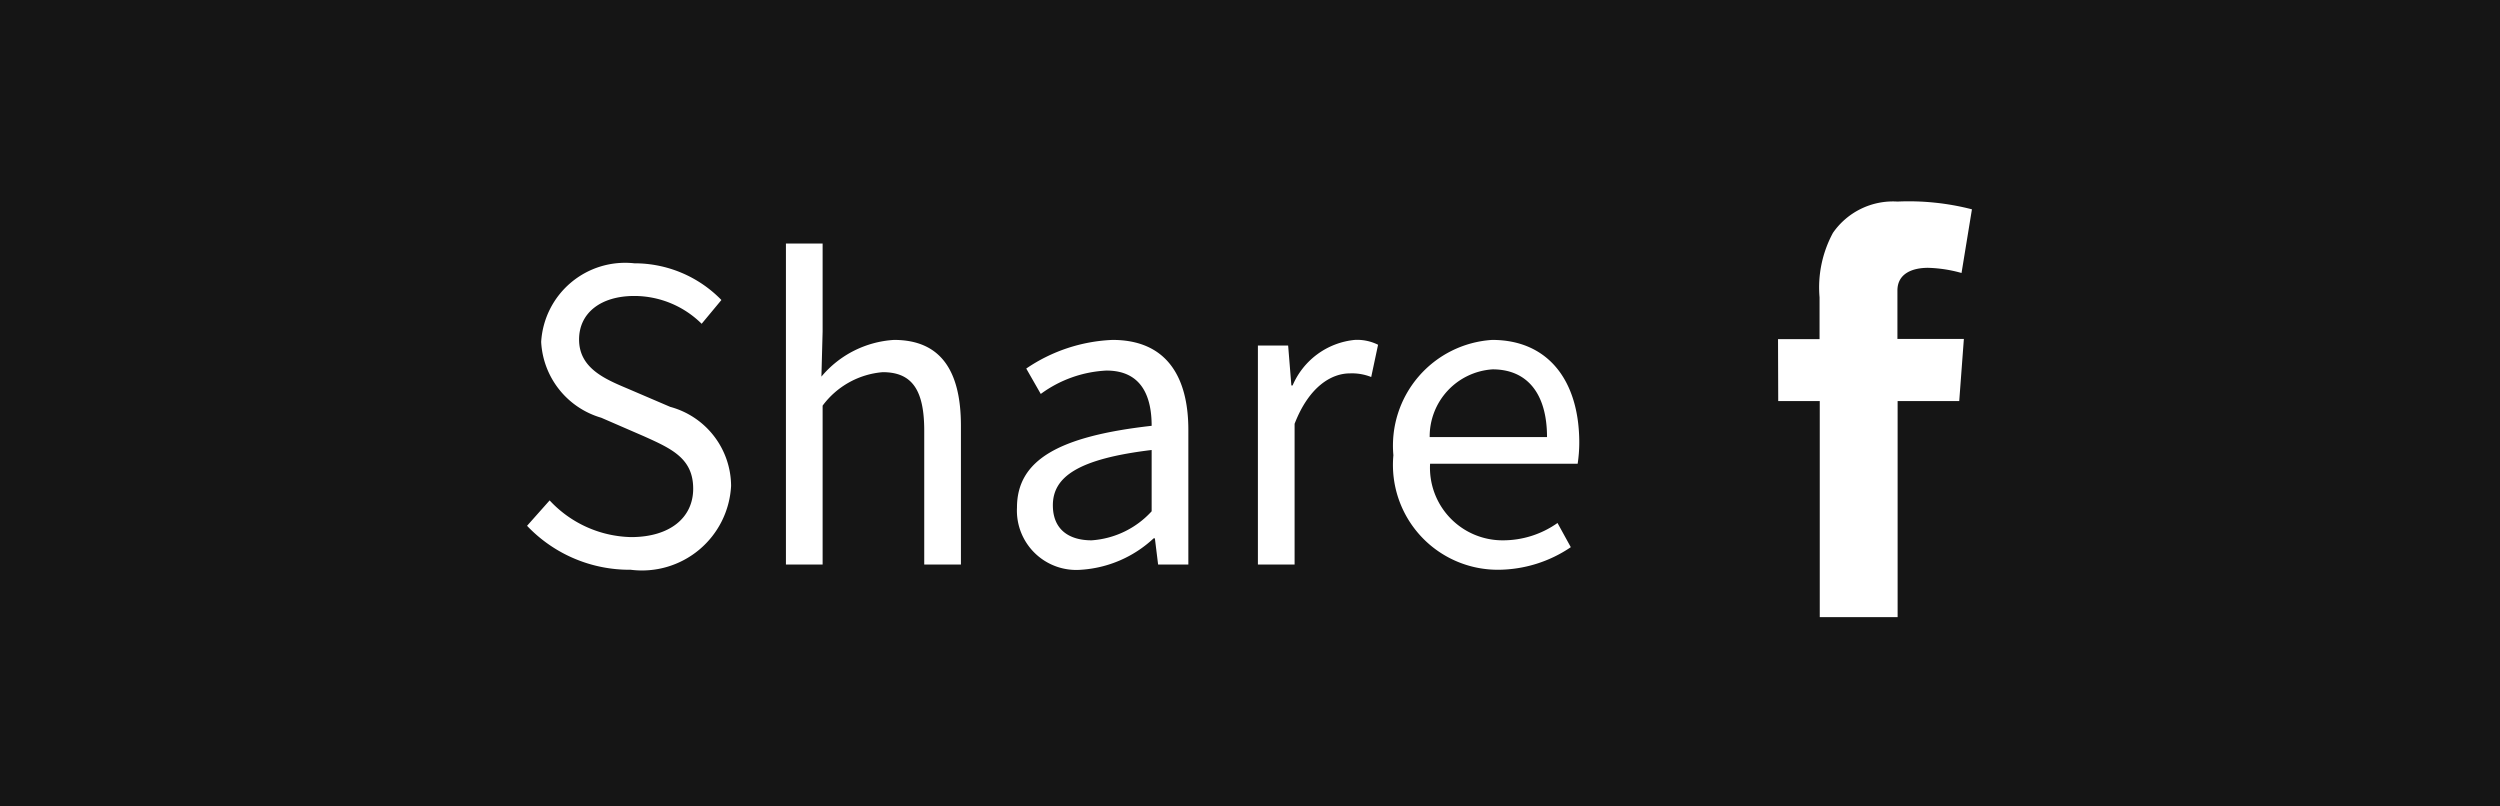
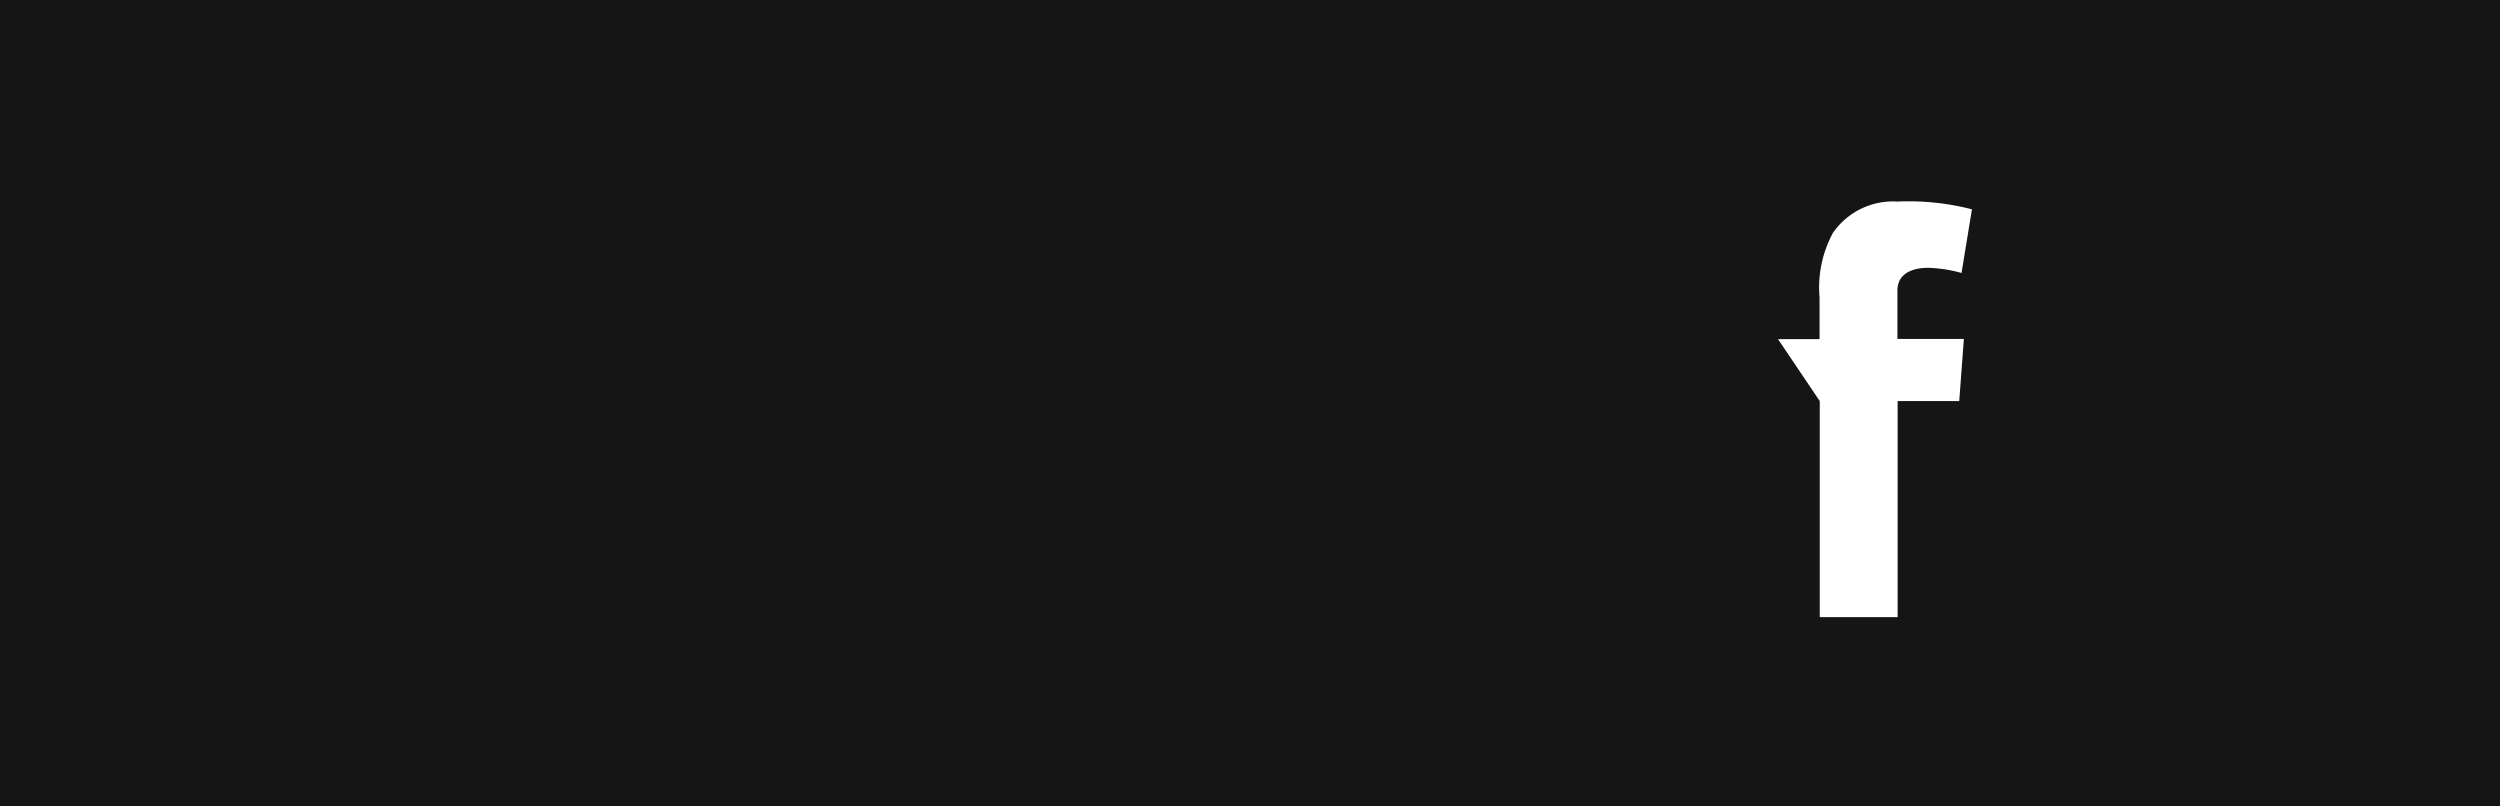
<svg xmlns="http://www.w3.org/2000/svg" width="62" height="20" viewBox="0 0 62 20">
  <g id="グループ_7970" data-name="グループ 7970" transform="translate(-282 -5664)">
    <g id="グループ_7968" data-name="グループ 7968">
      <g id="グループ_6899" data-name="グループ 6899" transform="translate(-14 -6)">
        <rect id="長方形_3871" data-name="長方形 3871" width="62" height="20" transform="translate(296 5670)" fill="#151515" />
-         <path id="金融_保険業界に特化した転職なら_オネスティ" data-name="金融・保険業界に特化した転職なら、オネスティ" d="M-10.455.13a2.213,2.213,0,0,0,2.49-2.08,2.042,2.042,0,0,0-1.51-1.96l-1.05-.45c-.57-.24-1.21-.51-1.21-1.22,0-.66.54-1.08,1.37-1.08a2.375,2.375,0,0,1,1.67.69l.49-.59a3.006,3.006,0,0,0-2.16-.91,2.086,2.086,0,0,0-2.31,1.95,2.071,2.071,0,0,0,1.49,1.88l1.06.46c.69.31,1.22.55,1.22,1.3,0,.72-.58,1.2-1.54,1.2a2.839,2.839,0,0,1-2.02-.91l-.56.63A3.5,3.5,0,0,0-10.455.13ZM-6.605,0h.91V-3.94a2.065,2.065,0,0,1,1.49-.83c.72,0,1.03.43,1.03,1.45V0h.91V-3.44c0-1.39-.52-2.13-1.66-2.13a2.549,2.549,0,0,0-1.8.91l.03-1.12V-7.96h-.91ZM.715.13a2.909,2.909,0,0,0,1.8-.78h.03l.08.65h.75V-3.34c0-1.34-.56-2.23-1.88-2.23a4.084,4.084,0,0,0-2.14.71l.36.63a2.992,2.992,0,0,1,1.63-.58c.89,0,1.12.67,1.12,1.37-2.31.26-3.34.85-3.34,2.03A1.472,1.472,0,0,0,.715.13ZM.975-.6c-.54,0-.96-.25-.96-.87,0-.7.62-1.15,2.45-1.37v1.52A2.219,2.219,0,0,1,.975-.6ZM5.1,0h.91V-3.49c.36-.93.92-1.25,1.37-1.25a1.285,1.285,0,0,1,.53.09l.17-.8a1.158,1.158,0,0,0-.58-.12,1.875,1.875,0,0,0-1.54,1.13h-.03l-.08-.99H5.1Zm5.96.13a3.232,3.232,0,0,0,1.8-.56l-.33-.6a2.341,2.341,0,0,1-1.36.43,1.8,1.8,0,0,1-1.8-1.9h3.66a3.553,3.553,0,0,0,.04-.52c0-1.55-.78-2.55-2.16-2.55a2.627,2.627,0,0,0-2.45,2.86A2.6,2.6,0,0,0,11.065.13Zm-1.7-3.29a1.668,1.668,0,0,1,1.56-1.68c.85,0,1.35.59,1.35,1.68Z" transform="translate(322.096 5684)" fill="#fff" />
-         <path id="パス_14297" data-name="パス 14297" d="M492.491,562.52h1.03v-1.036a2.847,2.847,0,0,1,.332-1.6,1.812,1.812,0,0,1,1.6-.776,6.277,6.277,0,0,1,1.847.192l-.258,1.579a3.375,3.375,0,0,0-.83-.128c-.4,0-.76.148-.76.563v1.2H497.1l-.115,1.542h-1.528v5.358h-1.931v-5.358h-1.03Z" transform="translate(-152.396 5115.891)" fill="#fff" />
+         <path id="パス_14297" data-name="パス 14297" d="M492.491,562.52h1.03v-1.036a2.847,2.847,0,0,1,.332-1.6,1.812,1.812,0,0,1,1.6-.776,6.277,6.277,0,0,1,1.847.192l-.258,1.579a3.375,3.375,0,0,0-.83-.128c-.4,0-.76.148-.76.563v1.2H497.1l-.115,1.542h-1.528v5.358h-1.931v-5.358Z" transform="translate(-152.396 5115.891)" fill="#fff" />
      </g>
    </g>
  </g>
</svg>